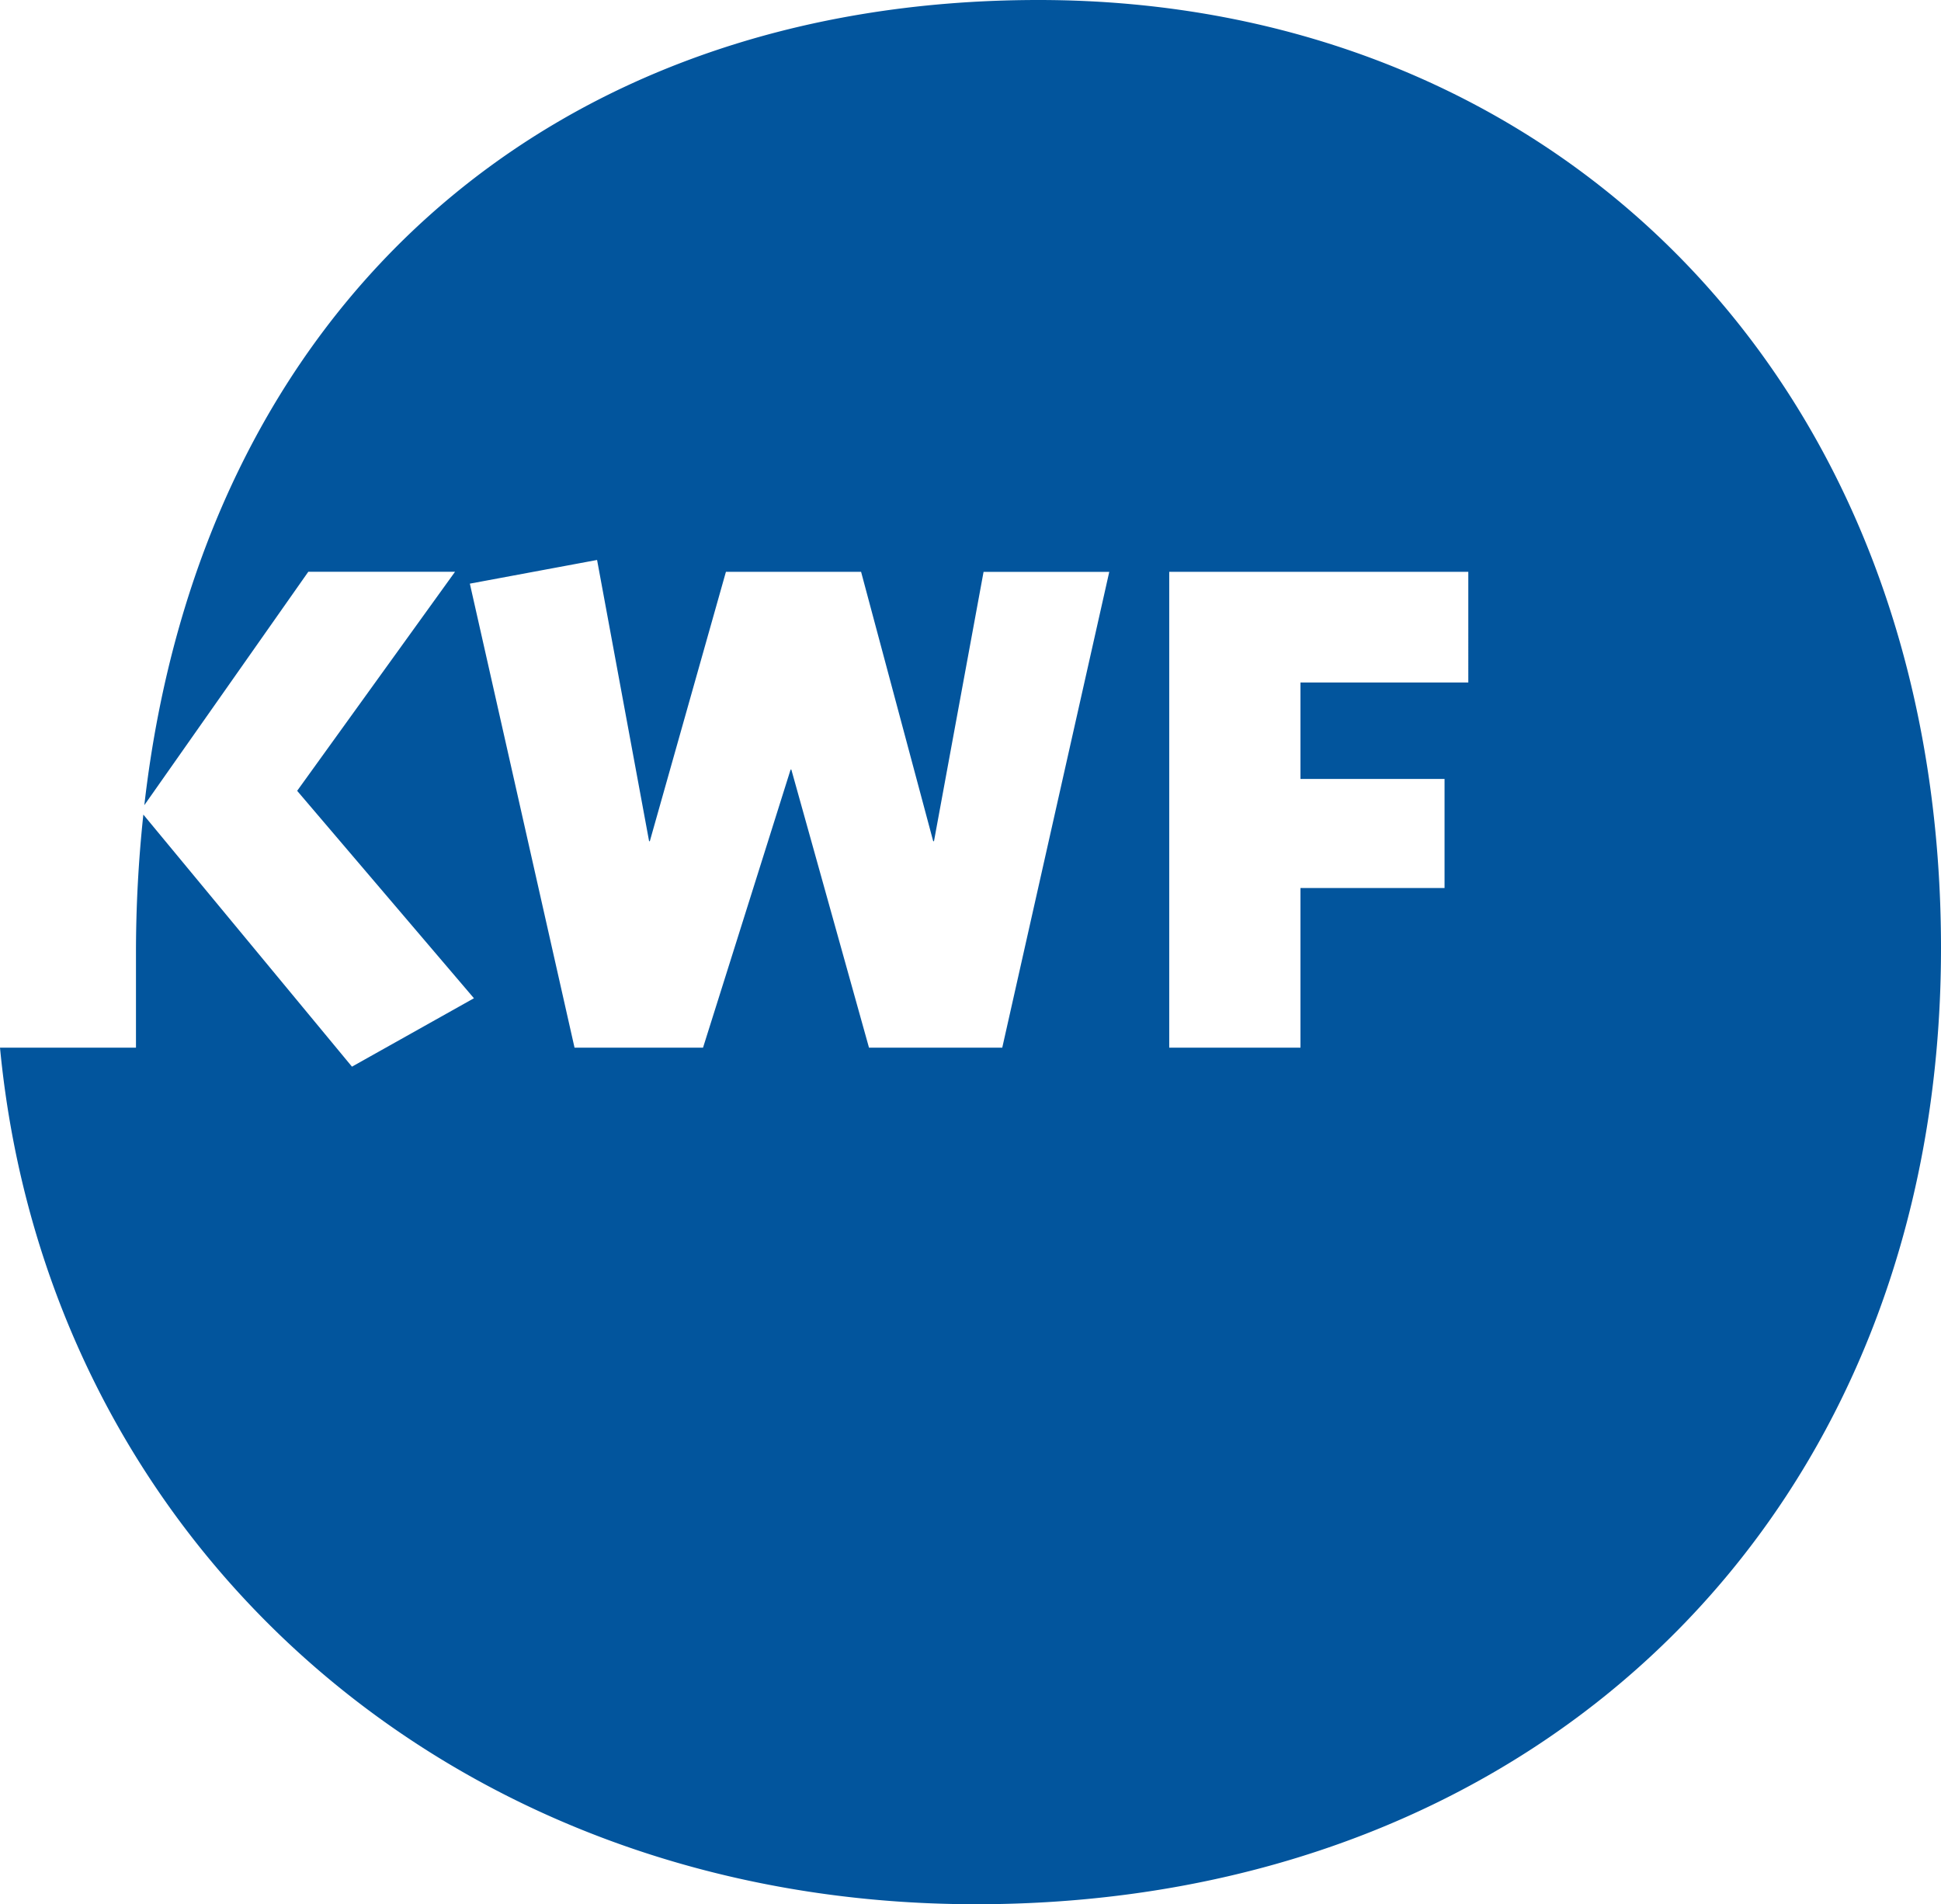
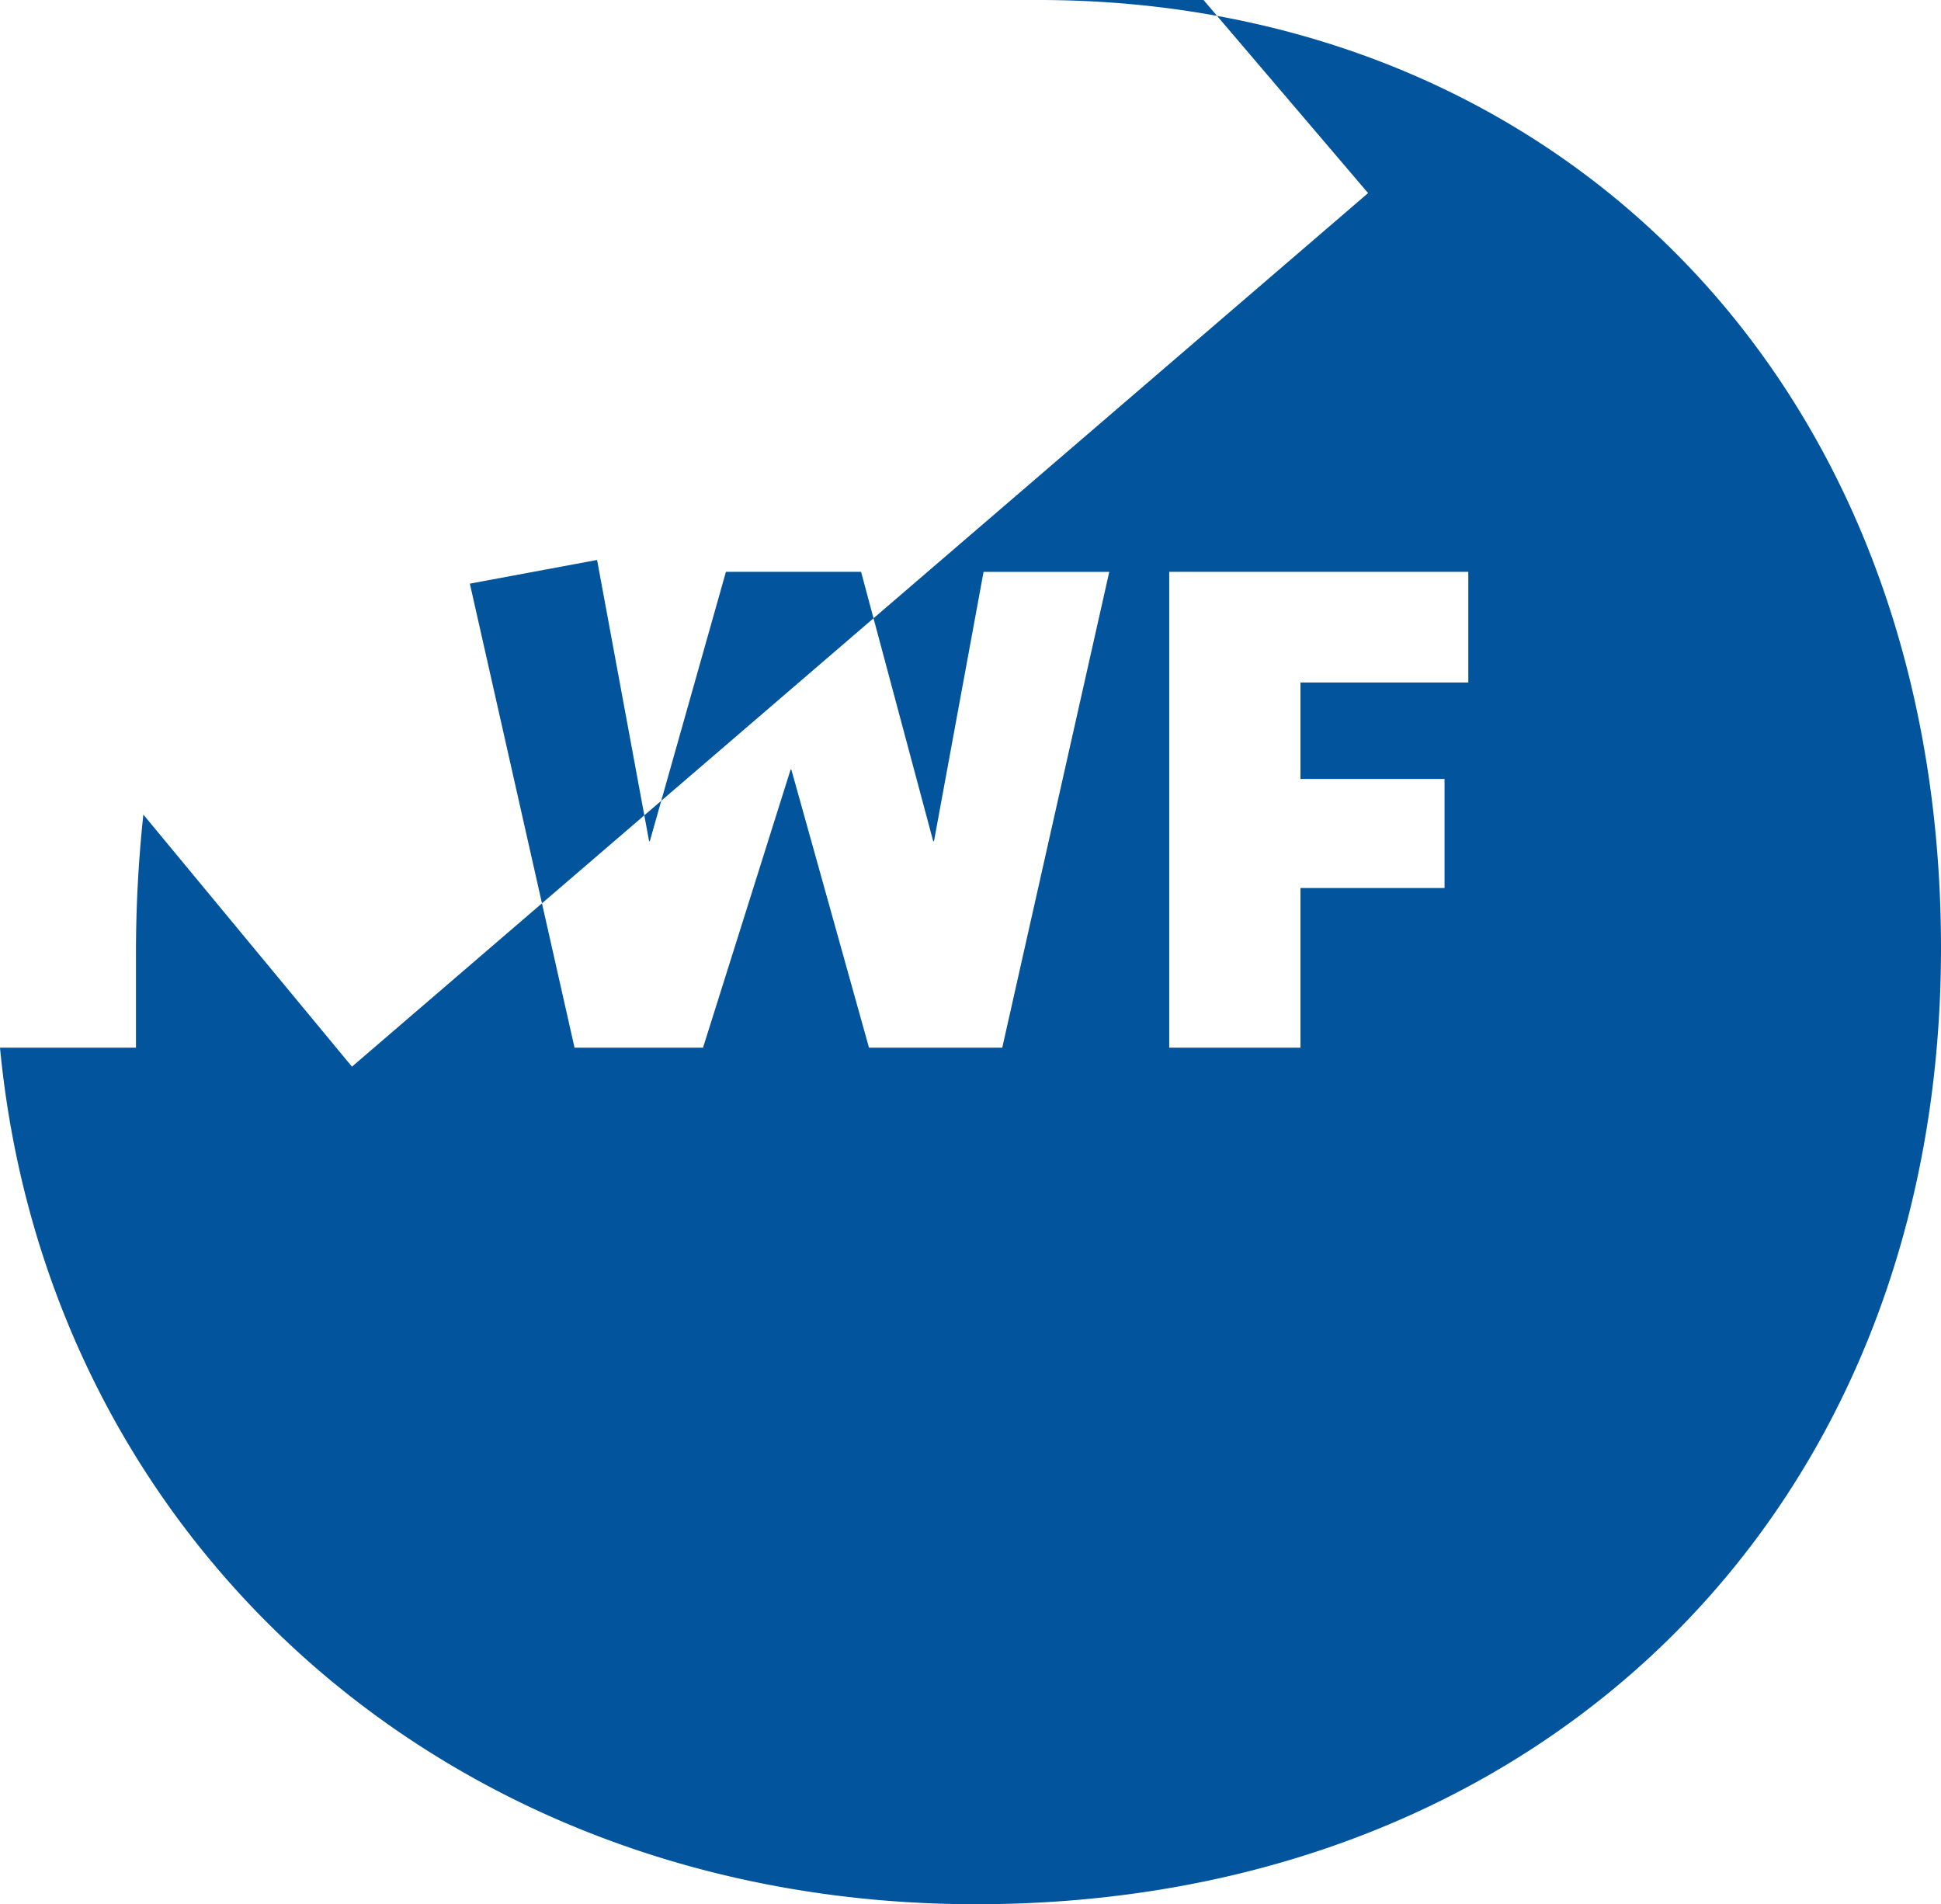
<svg xmlns="http://www.w3.org/2000/svg" xmlns:ns1="http://sodipodi.sourceforge.net/DTD/sodipodi-0.dtd" xmlns:ns2="http://www.inkscape.org/namespaces/inkscape" width="75" height="73.569" viewBox="0 0 75 73.569" version="1.1" id="svg6" ns1:docname="KWF_FE_pos_75px_RSEblue.svg" ns2:version="0.92.3 (2405546, 2018-03-11)">
  <defs id="defs10" />
  <ns1:namedview pagecolor="#ffffff" bordercolor="#666666" borderopacity="1" objecttolerance="10" gridtolerance="10" guidetolerance="10" ns2:pageopacity="0" ns2:pageshadow="2" ns2:window-width="1750" ns2:window-height="903" id="namedview8" showgrid="false" ns2:zoom="3.2078729" ns2:cx="37.5" ns2:cy="36.7845" ns2:window-x="0" ns2:window-y="0" ns2:window-maximized="0" ns2:current-layer="svg6" />
  <title id="title2">KWF_Foerderemblem_pos_75px</title>
-   <path d="M40.127,0C21.229,0,7.779,11.828,5.577,31.107l6.335-9.016h5.67l-6.1,8.462,6.831,8.014L13.6,41.21,5.539,31.471a50.279,50.279,0,0,0-.285,5.314v3.691H0C1.819,59.518,17.321,73.569,37.715,73.569,59.513,73.569,75,58.435,75,36.633,75,14.561,59.968,0,40.127,0Zm-1.4,40.476H33.578l-3-10.741h-.03L27.165,40.476H22.2L18.155,22.549l4.916-.915L25.081,32.5h.028L28.05,22.091h5.222L36.059,32.5h.03l1.916-10.407h4.857ZM56.735,26.368H50.25v3.726h5.567v4.215H50.25v6.167H45.179V22.091l11.556,0Z" fill-rule="evenodd" id="path4" style="fill:#02559d;fill-opacity:1" />
+   <path d="M40.127,0l6.335-9.016h5.67l-6.1,8.462,6.831,8.014L13.6,41.21,5.539,31.471a50.279,50.279,0,0,0-.285,5.314v3.691H0C1.819,59.518,17.321,73.569,37.715,73.569,59.513,73.569,75,58.435,75,36.633,75,14.561,59.968,0,40.127,0Zm-1.4,40.476H33.578l-3-10.741h-.03L27.165,40.476H22.2L18.155,22.549l4.916-.915L25.081,32.5h.028L28.05,22.091h5.222L36.059,32.5h.03l1.916-10.407h4.857ZM56.735,26.368H50.25v3.726h5.567v4.215H50.25v6.167H45.179V22.091l11.556,0Z" fill-rule="evenodd" id="path4" style="fill:#02559d;fill-opacity:1" />
</svg>